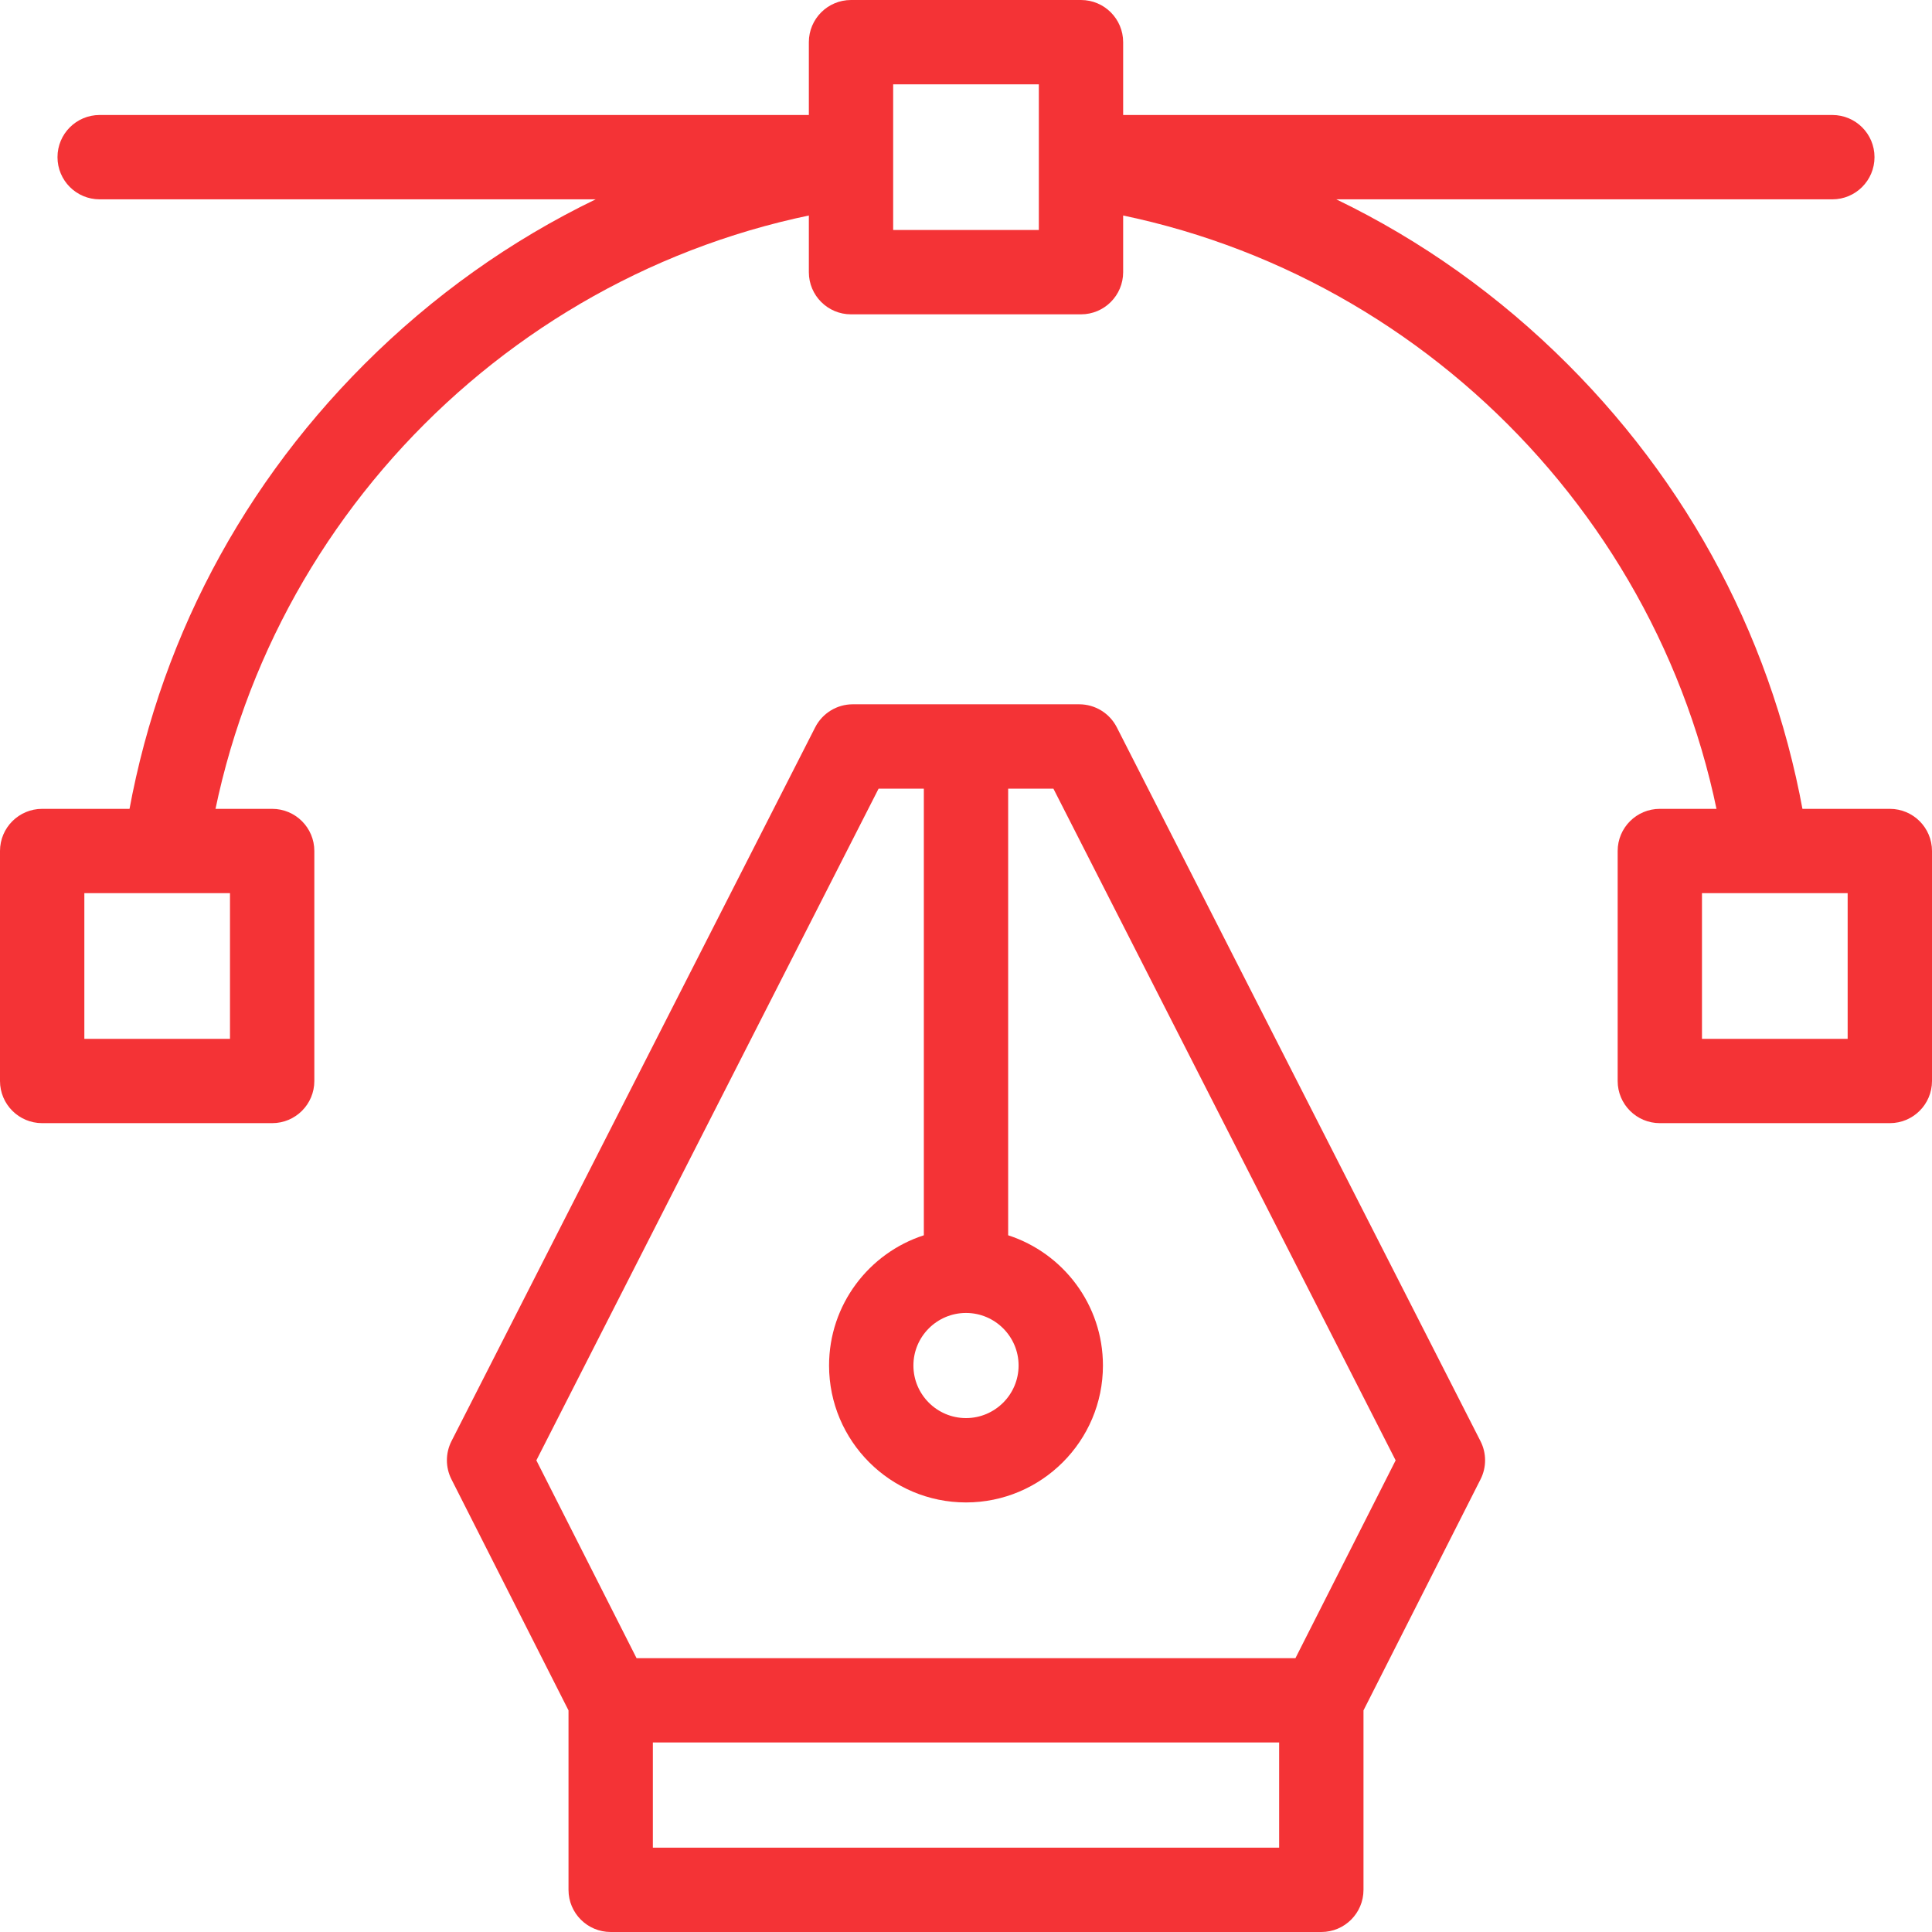
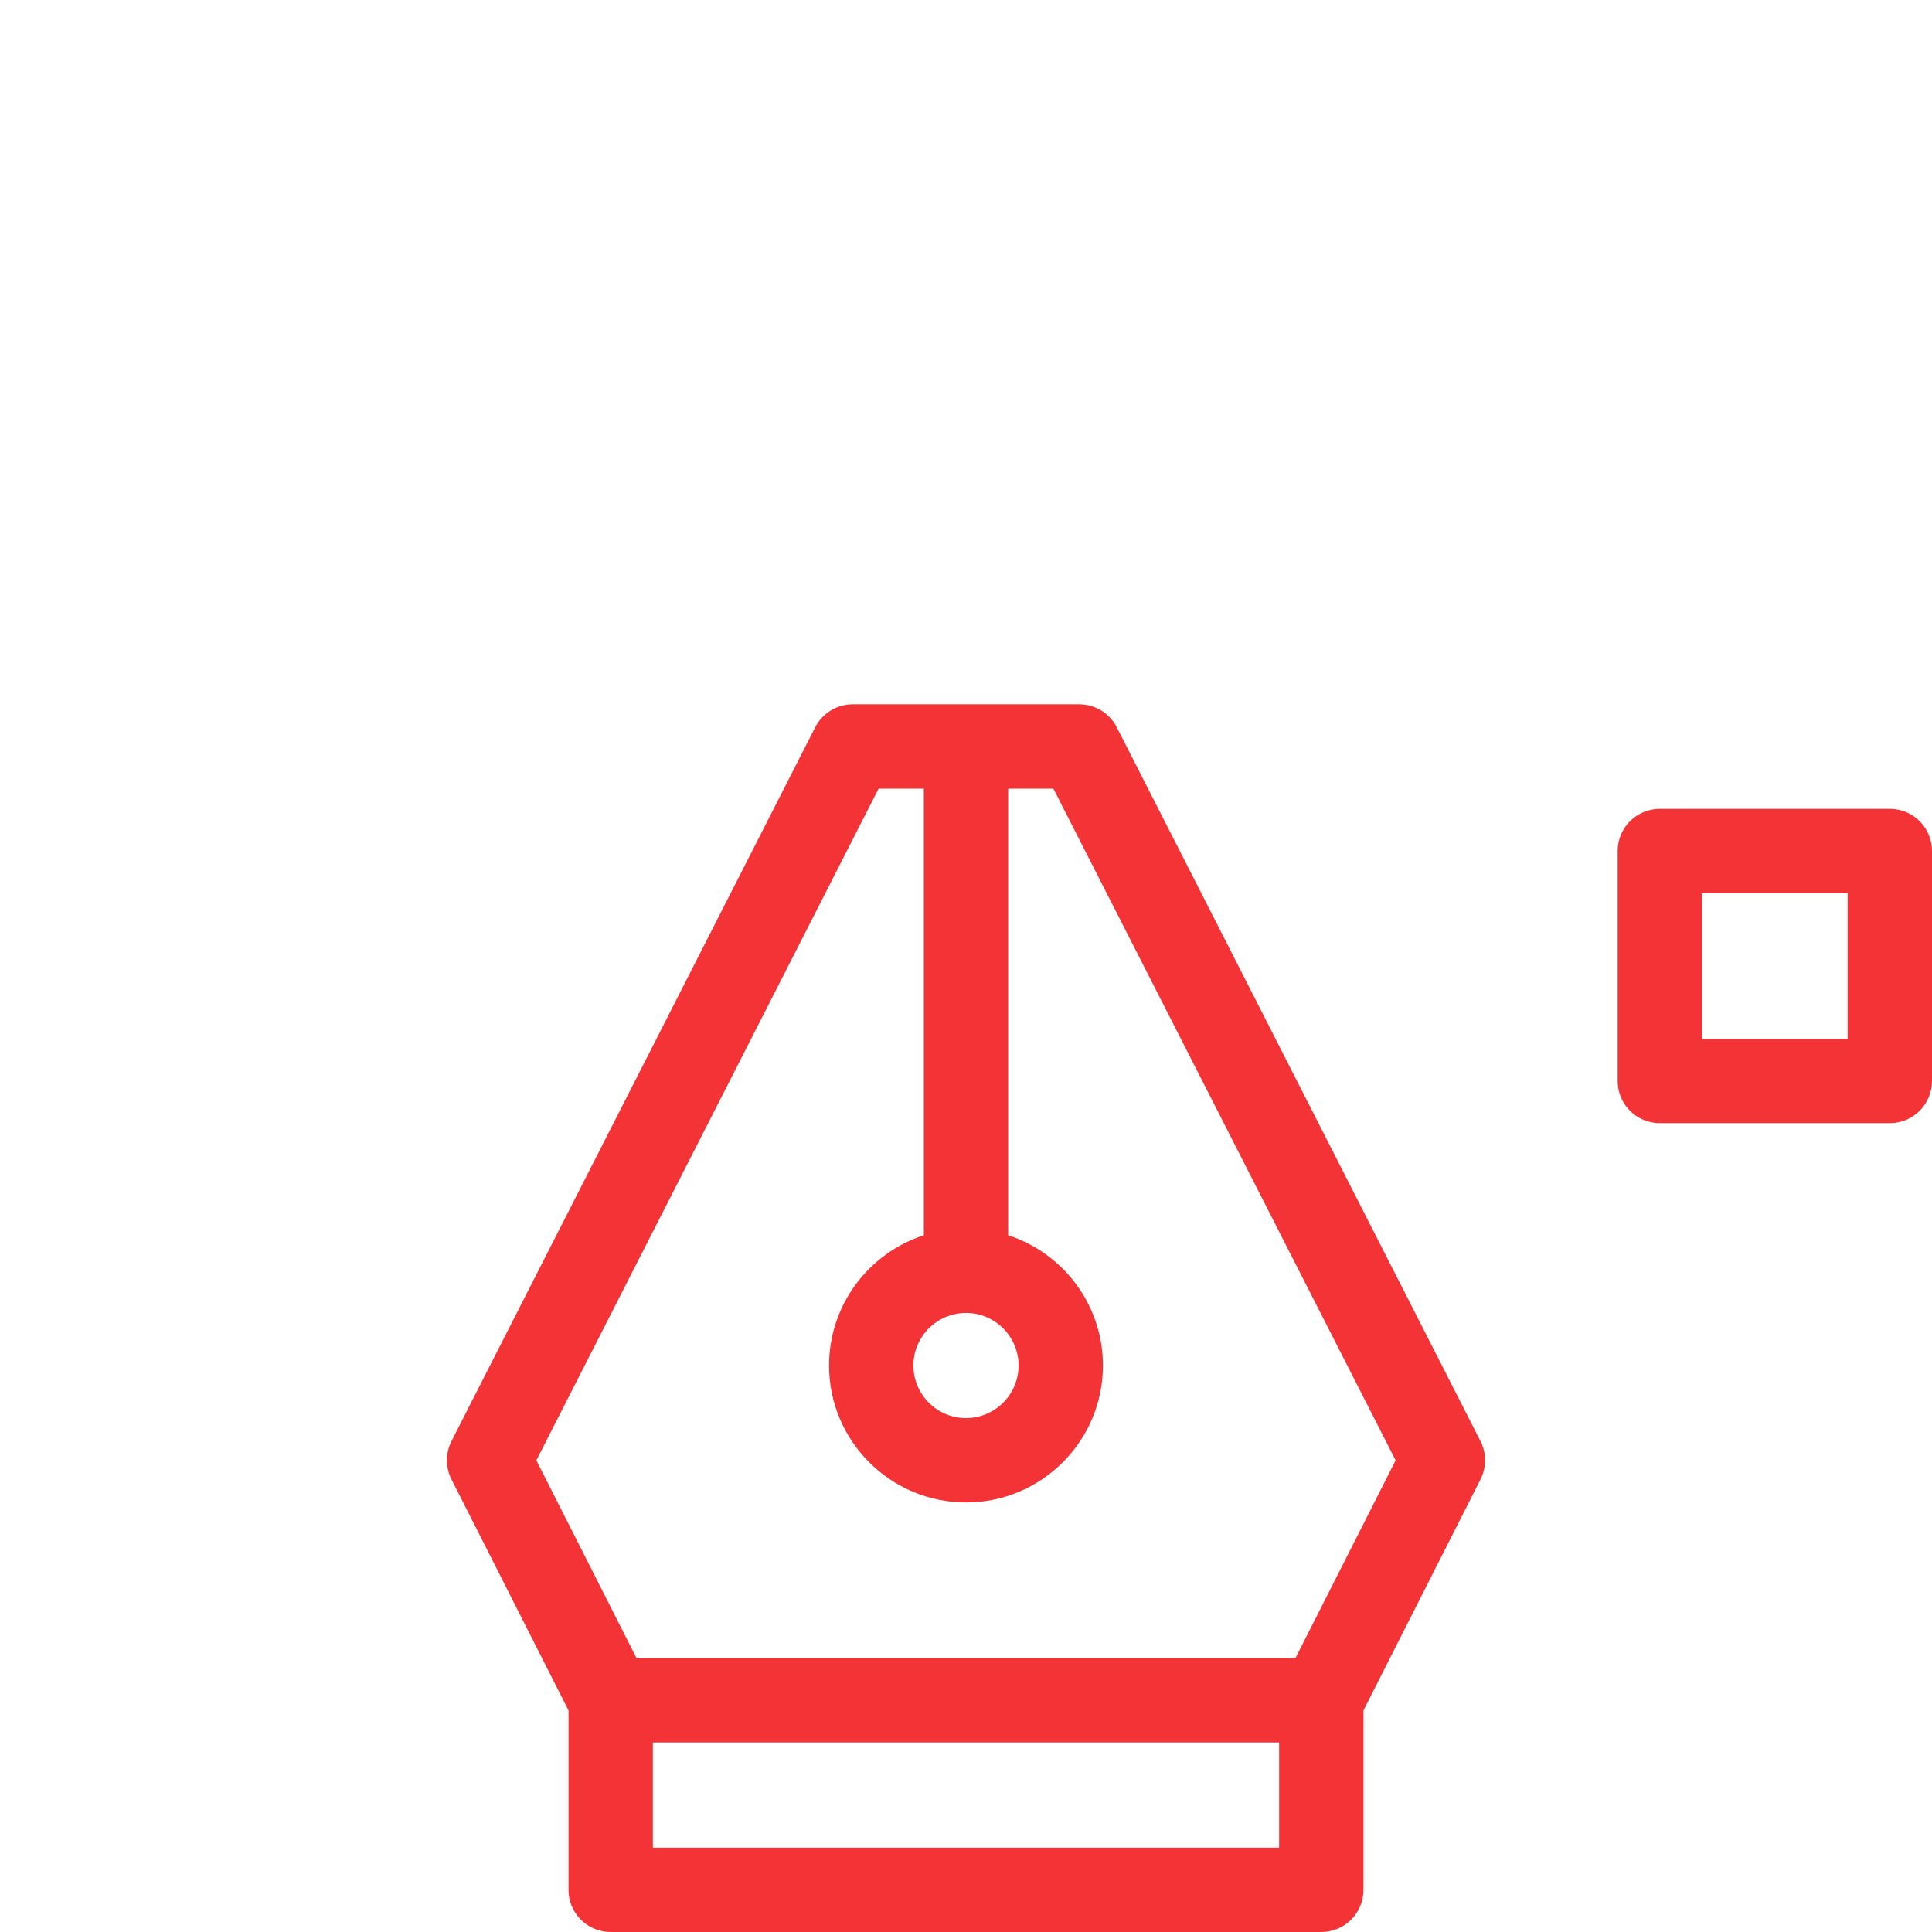
<svg xmlns="http://www.w3.org/2000/svg" width="50" height="50" viewBox="0 0 50 50" fill="none">
  <g clip-path="url(#clip0_0_4686)">
    <path d="M38.315 37.297L28.903 18.823C28.716 18.457 28.34 18.227 27.93 18.227H22.069C21.66 18.227 21.284 18.457 21.097 18.823L11.684 37.297C11.527 37.607 11.526 37.974 11.684 38.285L14.713 44.265V48.909C14.713 49.512 15.201 50 15.805 50H34.195C34.799 50 35.287 49.512 35.287 48.909V44.265L38.316 38.285C38.474 37.974 38.473 37.607 38.315 37.297ZM25 33.979C25.75 33.979 26.361 34.589 26.361 35.339C26.361 36.09 25.75 36.7 25 36.7C24.25 36.7 23.639 36.09 23.639 35.339C23.639 34.589 24.25 33.979 25 33.979ZM33.104 47.817H16.896V45.095H33.104V47.817ZM33.526 42.913H16.474L13.881 37.794L22.738 20.41H23.909V31.969C22.487 32.429 21.456 33.766 21.456 35.339C21.456 37.294 23.046 38.883 25 38.883C26.954 38.883 28.544 37.294 28.544 35.339C28.544 33.766 27.513 32.429 26.091 31.969V20.41H27.262L36.119 37.794L33.526 42.913Z" fill="#F43336" />
-     <path d="M22.177 5.359C13.509 6.593 6.593 13.509 5.359 22.177C5.282 22.722 4.833 22.83 4.3 22.83C4.248 22.83 4.186 22.852 4.134 22.844C3.538 22.759 3.114 22.466 3.198 21.87C3.873 17.131 6.028 12.828 9.428 9.427C11.2 7.655 13.218 6.221 15.416 5.159H2.579C1.976 5.159 1.488 4.671 1.488 4.067C1.488 3.464 1.976 2.976 2.579 2.976H22.024C22.627 2.976 22.962 3.464 22.962 4.067C22.962 4.103 22.959 4.161 22.956 4.195C23.013 4.774 22.758 5.277 22.177 5.359Z" fill="#F43336" />
-     <path d="M48.512 4.067C48.512 4.67 48.024 5.159 47.42 5.159H34.584C36.782 6.221 38.8 7.655 40.572 9.427C43.972 12.828 46.127 17.131 46.801 21.87C46.886 22.466 46.529 22.806 45.932 22.892C45.88 22.899 45.71 22.825 45.658 22.825C45.125 22.825 44.718 22.722 44.641 22.177C43.407 13.509 36.491 6.593 27.822 5.359C27.242 5.277 27.097 4.785 27.154 4.206C27.151 4.172 27.144 4.103 27.144 4.067C27.144 3.464 27.373 2.976 27.976 2.976H47.42C48.024 2.976 48.512 3.464 48.512 4.067Z" fill="#F43336" />
-     <path d="M27.976 8.135H22.024C21.421 8.135 20.933 7.646 20.933 7.044V1.091C20.933 0.489 21.421 0 22.024 0H27.976C28.579 0 29.067 0.489 29.067 1.091V7.044C29.067 7.646 28.579 8.135 27.976 8.135ZM23.115 5.952H26.885V2.183H23.115V5.952Z" fill="#F43336" />
    <path d="M48.909 29.067H42.956C42.354 29.067 41.865 28.579 41.865 27.976V22.024C41.865 21.421 42.354 20.933 42.956 20.933H48.909C49.511 20.933 50 21.421 50 22.024V27.976C50 28.579 49.511 29.067 48.909 29.067ZM44.047 26.885H47.817V23.115H44.047V26.885Z" fill="#F43336" />
-     <path d="M7.044 29.067H1.091C0.489 29.067 0 28.579 0 27.976V22.024C0 21.421 0.489 20.933 1.091 20.933H7.044C7.646 20.933 8.135 21.421 8.135 22.024V27.976C8.135 28.579 7.646 29.067 7.044 29.067ZM2.183 26.885H5.952V23.115H2.183V26.885Z" fill="#F43336" />
  </g>
  <defs>
    <clipPath id="clip0_0_4686">
      <rect width="50" height="50" fill="white" />
    </clipPath>
  </defs>
</svg>